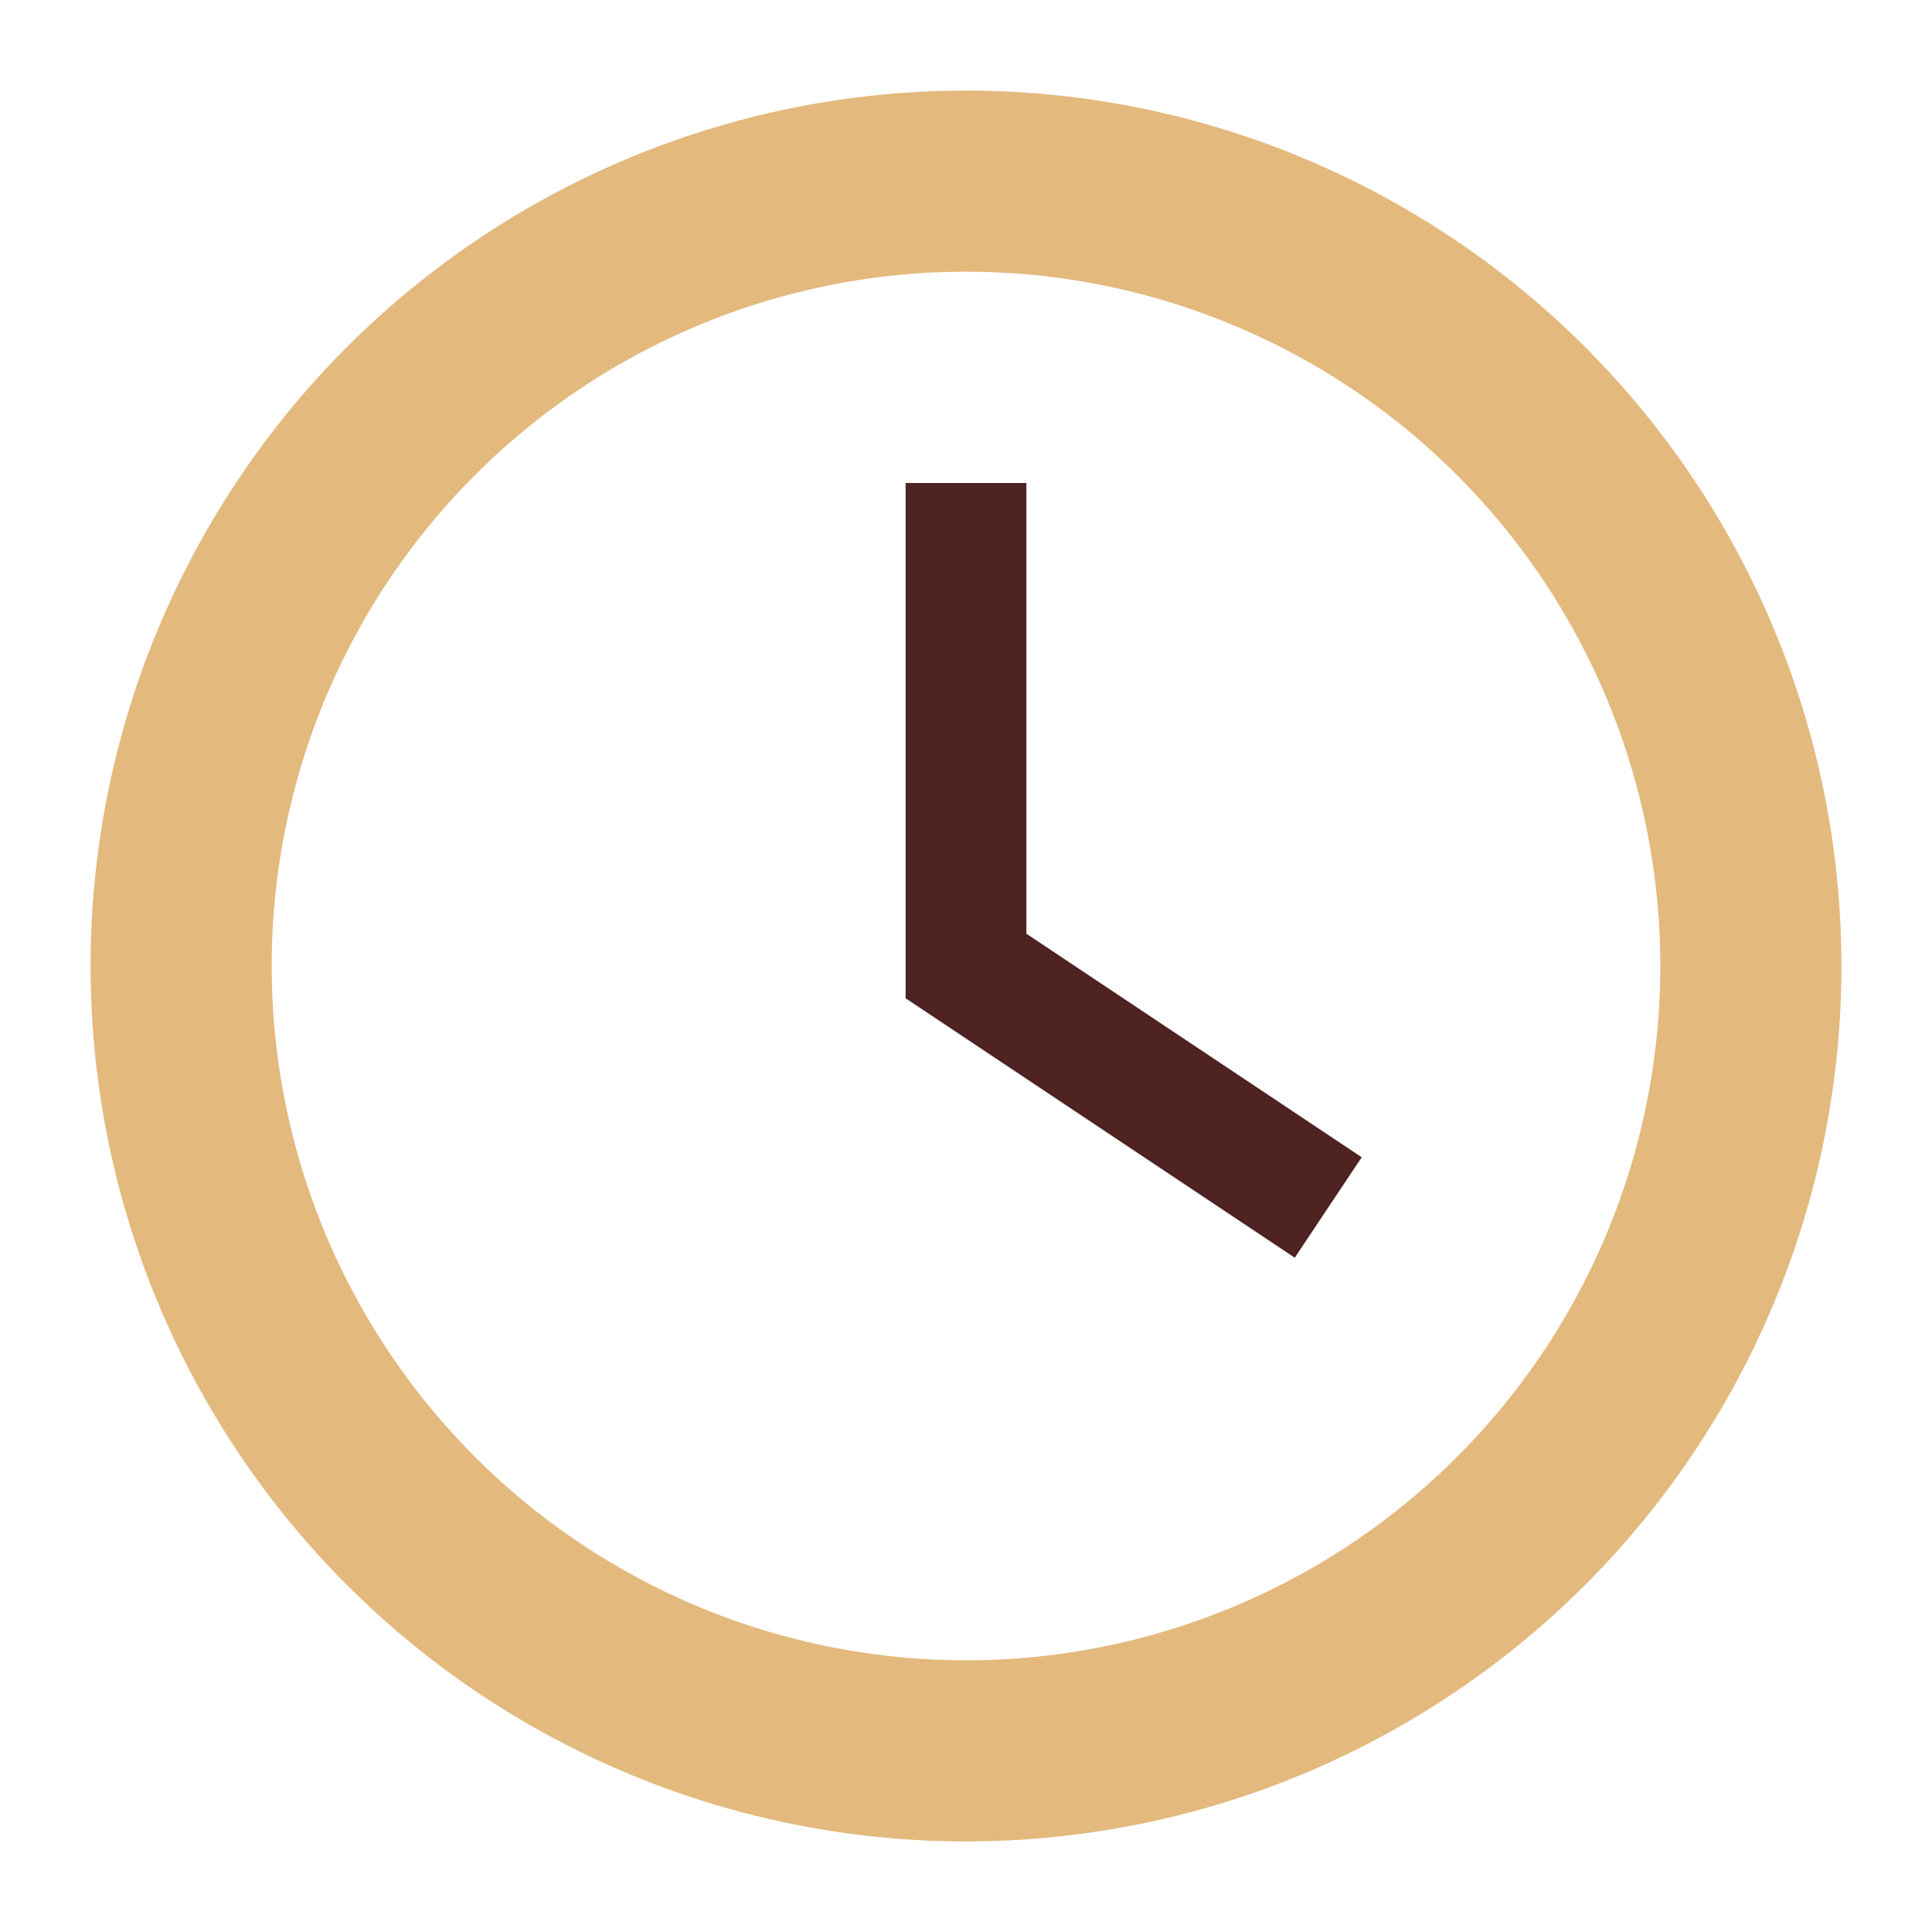
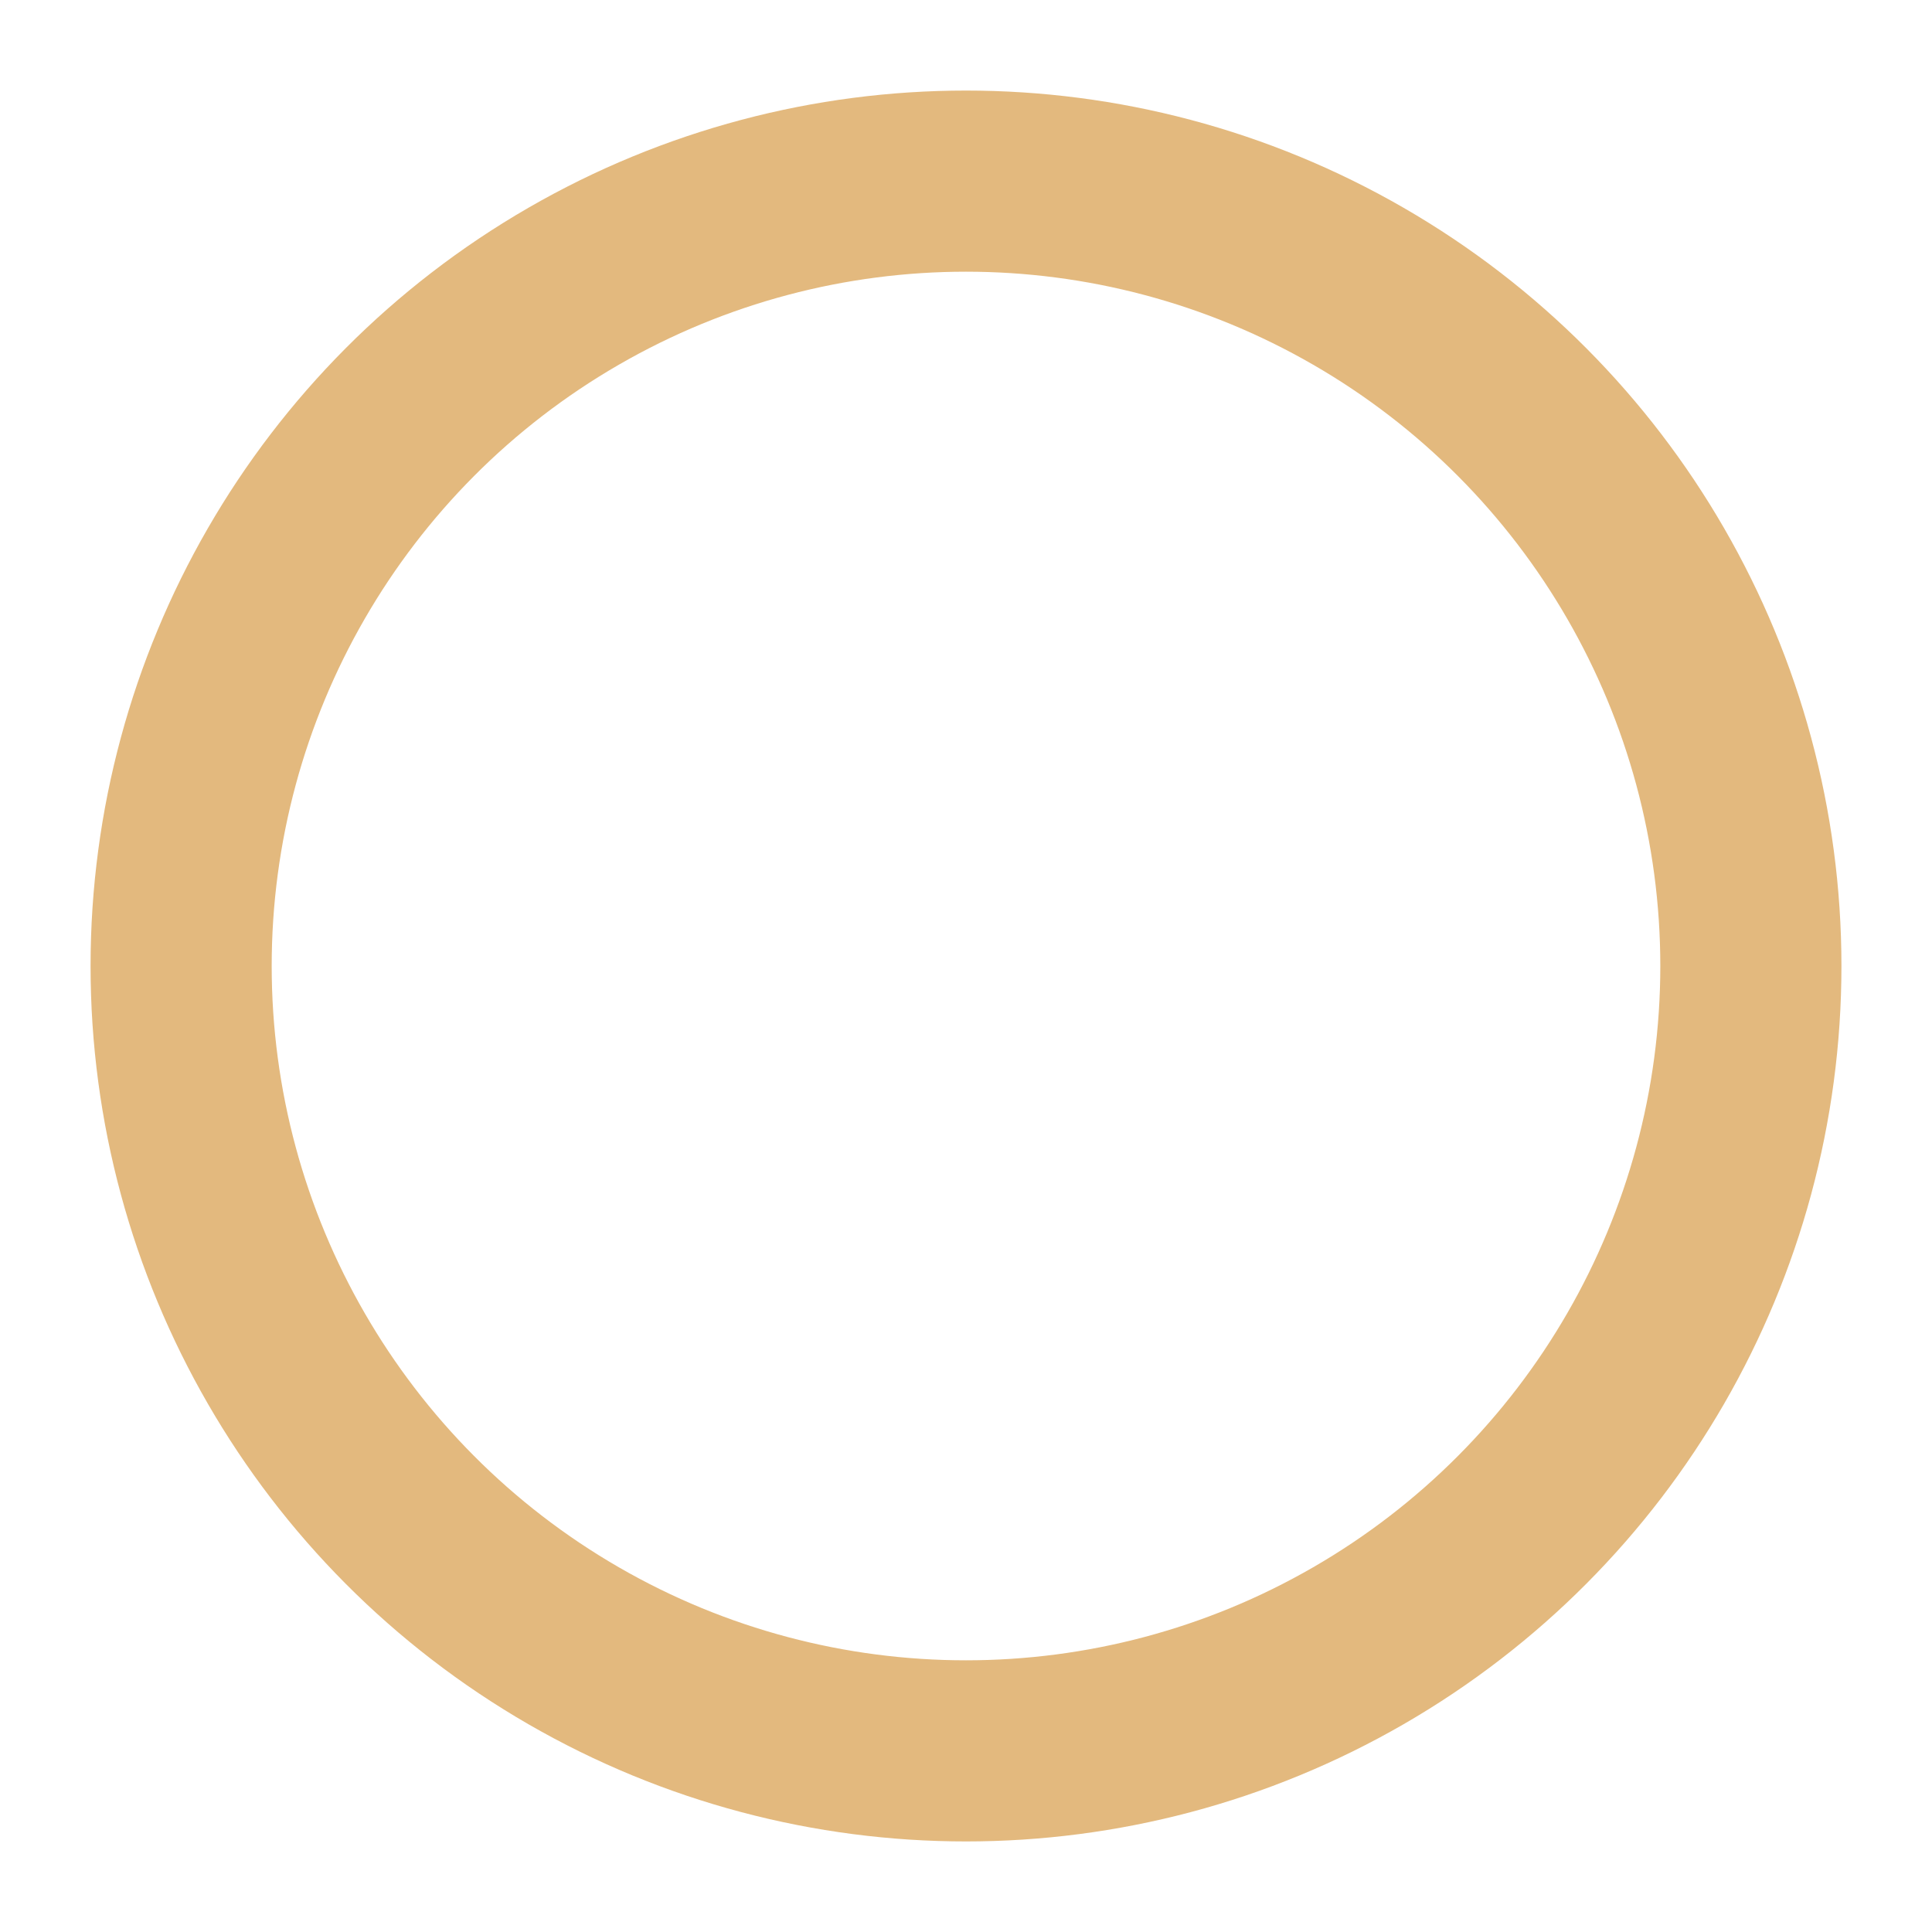
<svg xmlns="http://www.w3.org/2000/svg" width="32" height="32" viewBox="0 0 32 32">
  <circle cx="16" cy="16" r="13" fill="none" stroke="#E3B97E" stroke-width="3" />
-   <path d="M16 8v8l6 4" stroke="#4E2321" stroke-width="2" fill="none" />
</svg>